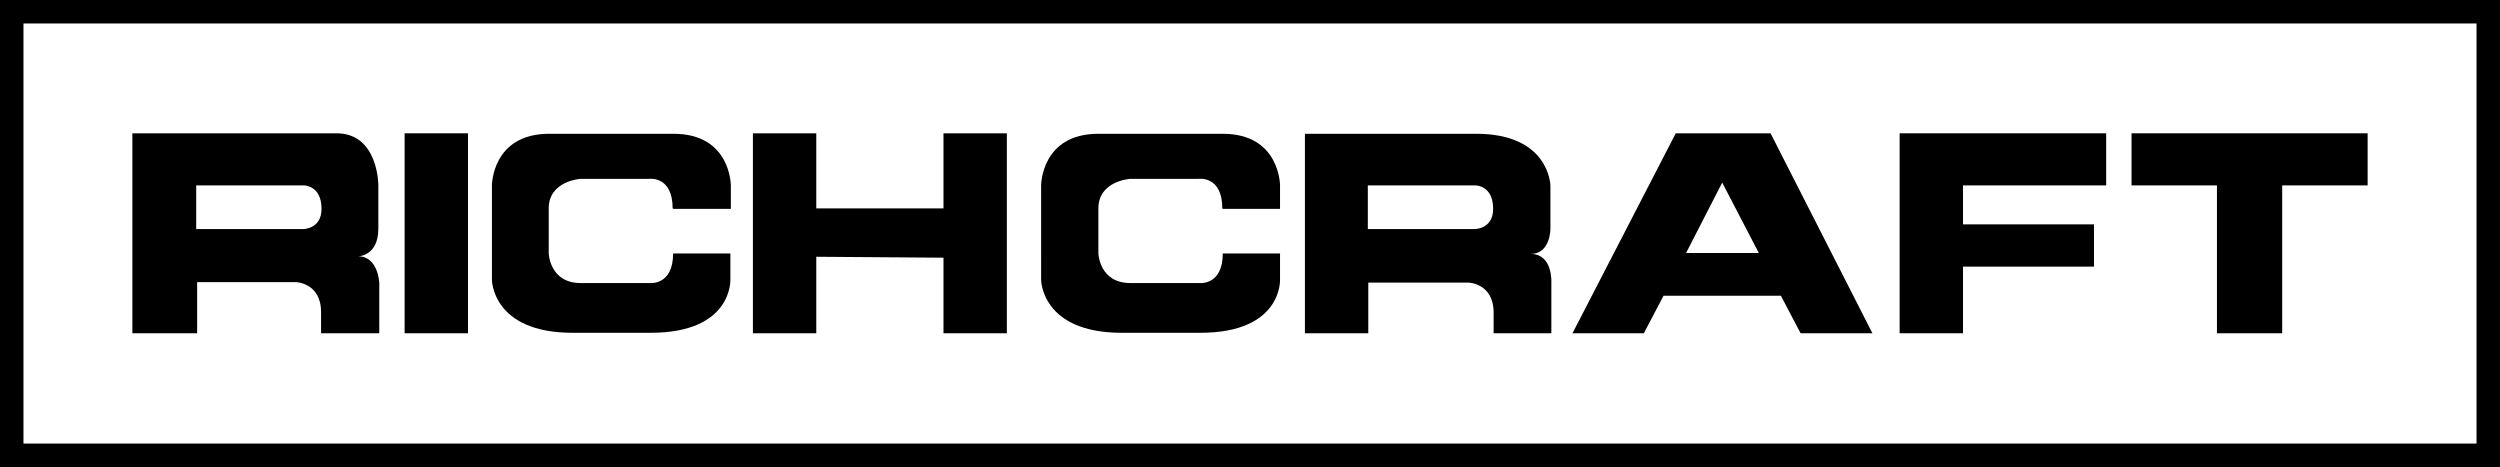
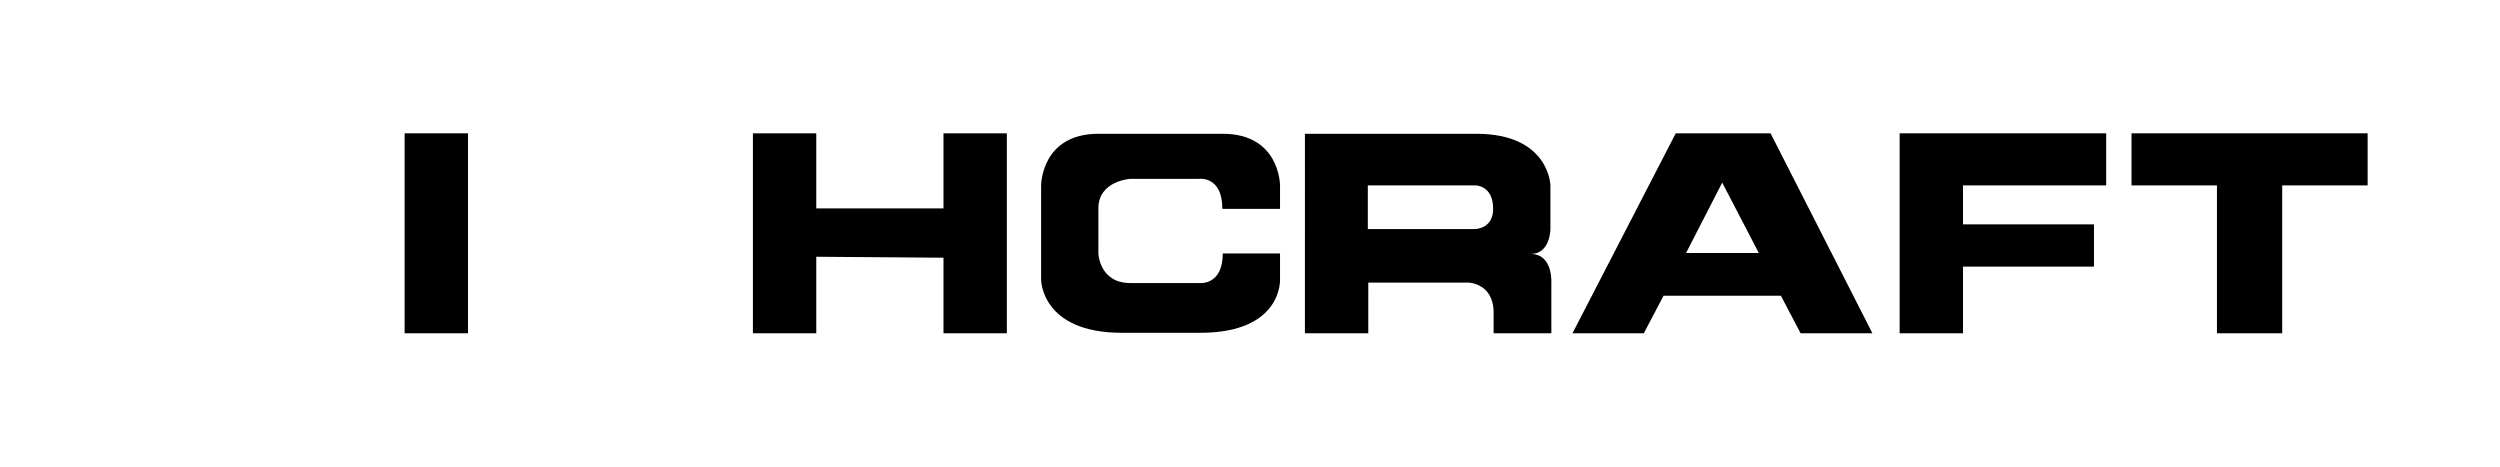
<svg xmlns="http://www.w3.org/2000/svg" version="1.1" id="Layer_1" x="0px" y="0px" viewBox="0 0 532.6 99.5" style="enable-background:new 0 0 532.6 99.5;" xml:space="preserve">
  <style type="text/css">
	.st0{fill:none;stroke:#000000;stroke-width:5;stroke-miterlimit:10;}
</style>
  <g>
    <polygon points="404.7,28.4 404.7,71 418.2,71 418.2,56.8 446.1,56.8 446.1,47.8 418.2,47.8 418.2,39.5 448.7,39.5 448.7,28.4  " />
    <polygon points="454.1,28.4 454.1,39.5 472.3,39.5 472.3,71 486.2,71 486.2,39.5 504.4,39.5 504.4,28.4  " />
    <path d="M377.2,28.4L398.9,71h-15.3l-4.2-8h-25l-4.2,8h-15.2l22-42.6H377.2z M359.2,53.9h15.5l-7.8-15L359.2,53.9z" />
    <g>
-       <path d="M68.4,71v-4.5c0-6.3-5.4-6.4-5.4-6.4H42V71H28.2V28.4h43.5c8.9,0,8.9,11,8.9,11v9.3c0,5.9-4.3,5.9-4.3,5.9    c4.3,0,4.5,5.7,4.5,5.7V71h-9.1 M64.6,48.8c0,0,3.9,0,3.9-4.3c0-5-3.7-5-3.7-5h-23v9.3H64.6z" />
      <rect x="86.2" y="28.4" width="13.5" height="42.6" />
      <polygon points="201,54.9 201,71 214.5,71 214.5,28.4 201,28.4 201,44.4 173.9,44.4 173.9,28.4 160.4,28.4 160.4,71 173.9,71     173.9,54.7   " />
-       <path d="M143.3,44.4c0-7-5-6.3-5-6.3h0.1h-14.7c0,0-6.8,0.4-6.8,6.3v9.6c0,0,0.2,6.3,6.8,6.3h14.7c0,0,5,0.6,5-6.3h12.2v5.5    c0,0,0.6,11.4-17,11.4H122c-17.2,0-17.2-11.3-17.2-11.3V39.5c0,0,0-11,12.2-11h26.5c12.2,0,12.2,11,12.2,11v5h-12.2L143.3,44.4z" />
      <path d="M260.4,44.4c0-7-5-6.3-5-6.3h0.1h-14.7c0,0-6.8,0.4-6.8,6.3v9.6c0,0,0.2,6.3,6.8,6.3h14.7c0,0,5,0.6,5-6.3h12.2v5.5    c0,0,0.6,11.4-17,11.4H239c-17.2,0-17.2-11.3-17.2-11.3V39.5c0,0,0-11,12.2-11h26.5c12.2,0,12.2,11,12.2,11v5h-12.2L260.4,44.4z" />
      <path d="M291.4,48.8v-9.3h23c0,0,3.7,0,3.7,5c0,4.3-3.9,4.3-3.9,4.3H291.4z M321.4,71h9.1V60.3c0,0,0.4-6.2-4.4-6.2    c4.2,0,4.2-5.3,4.2-5.3v-9.3c0,0-0.2-11-15.8-11h-36.5V71h13.5V60.2h21.3c0,0,5.4,0.1,5.4,6.4V71" />
    </g>
  </g>
-   <rect x="2.5" y="2.5" class="st0" width="527.6" height="94.5" />
</svg>